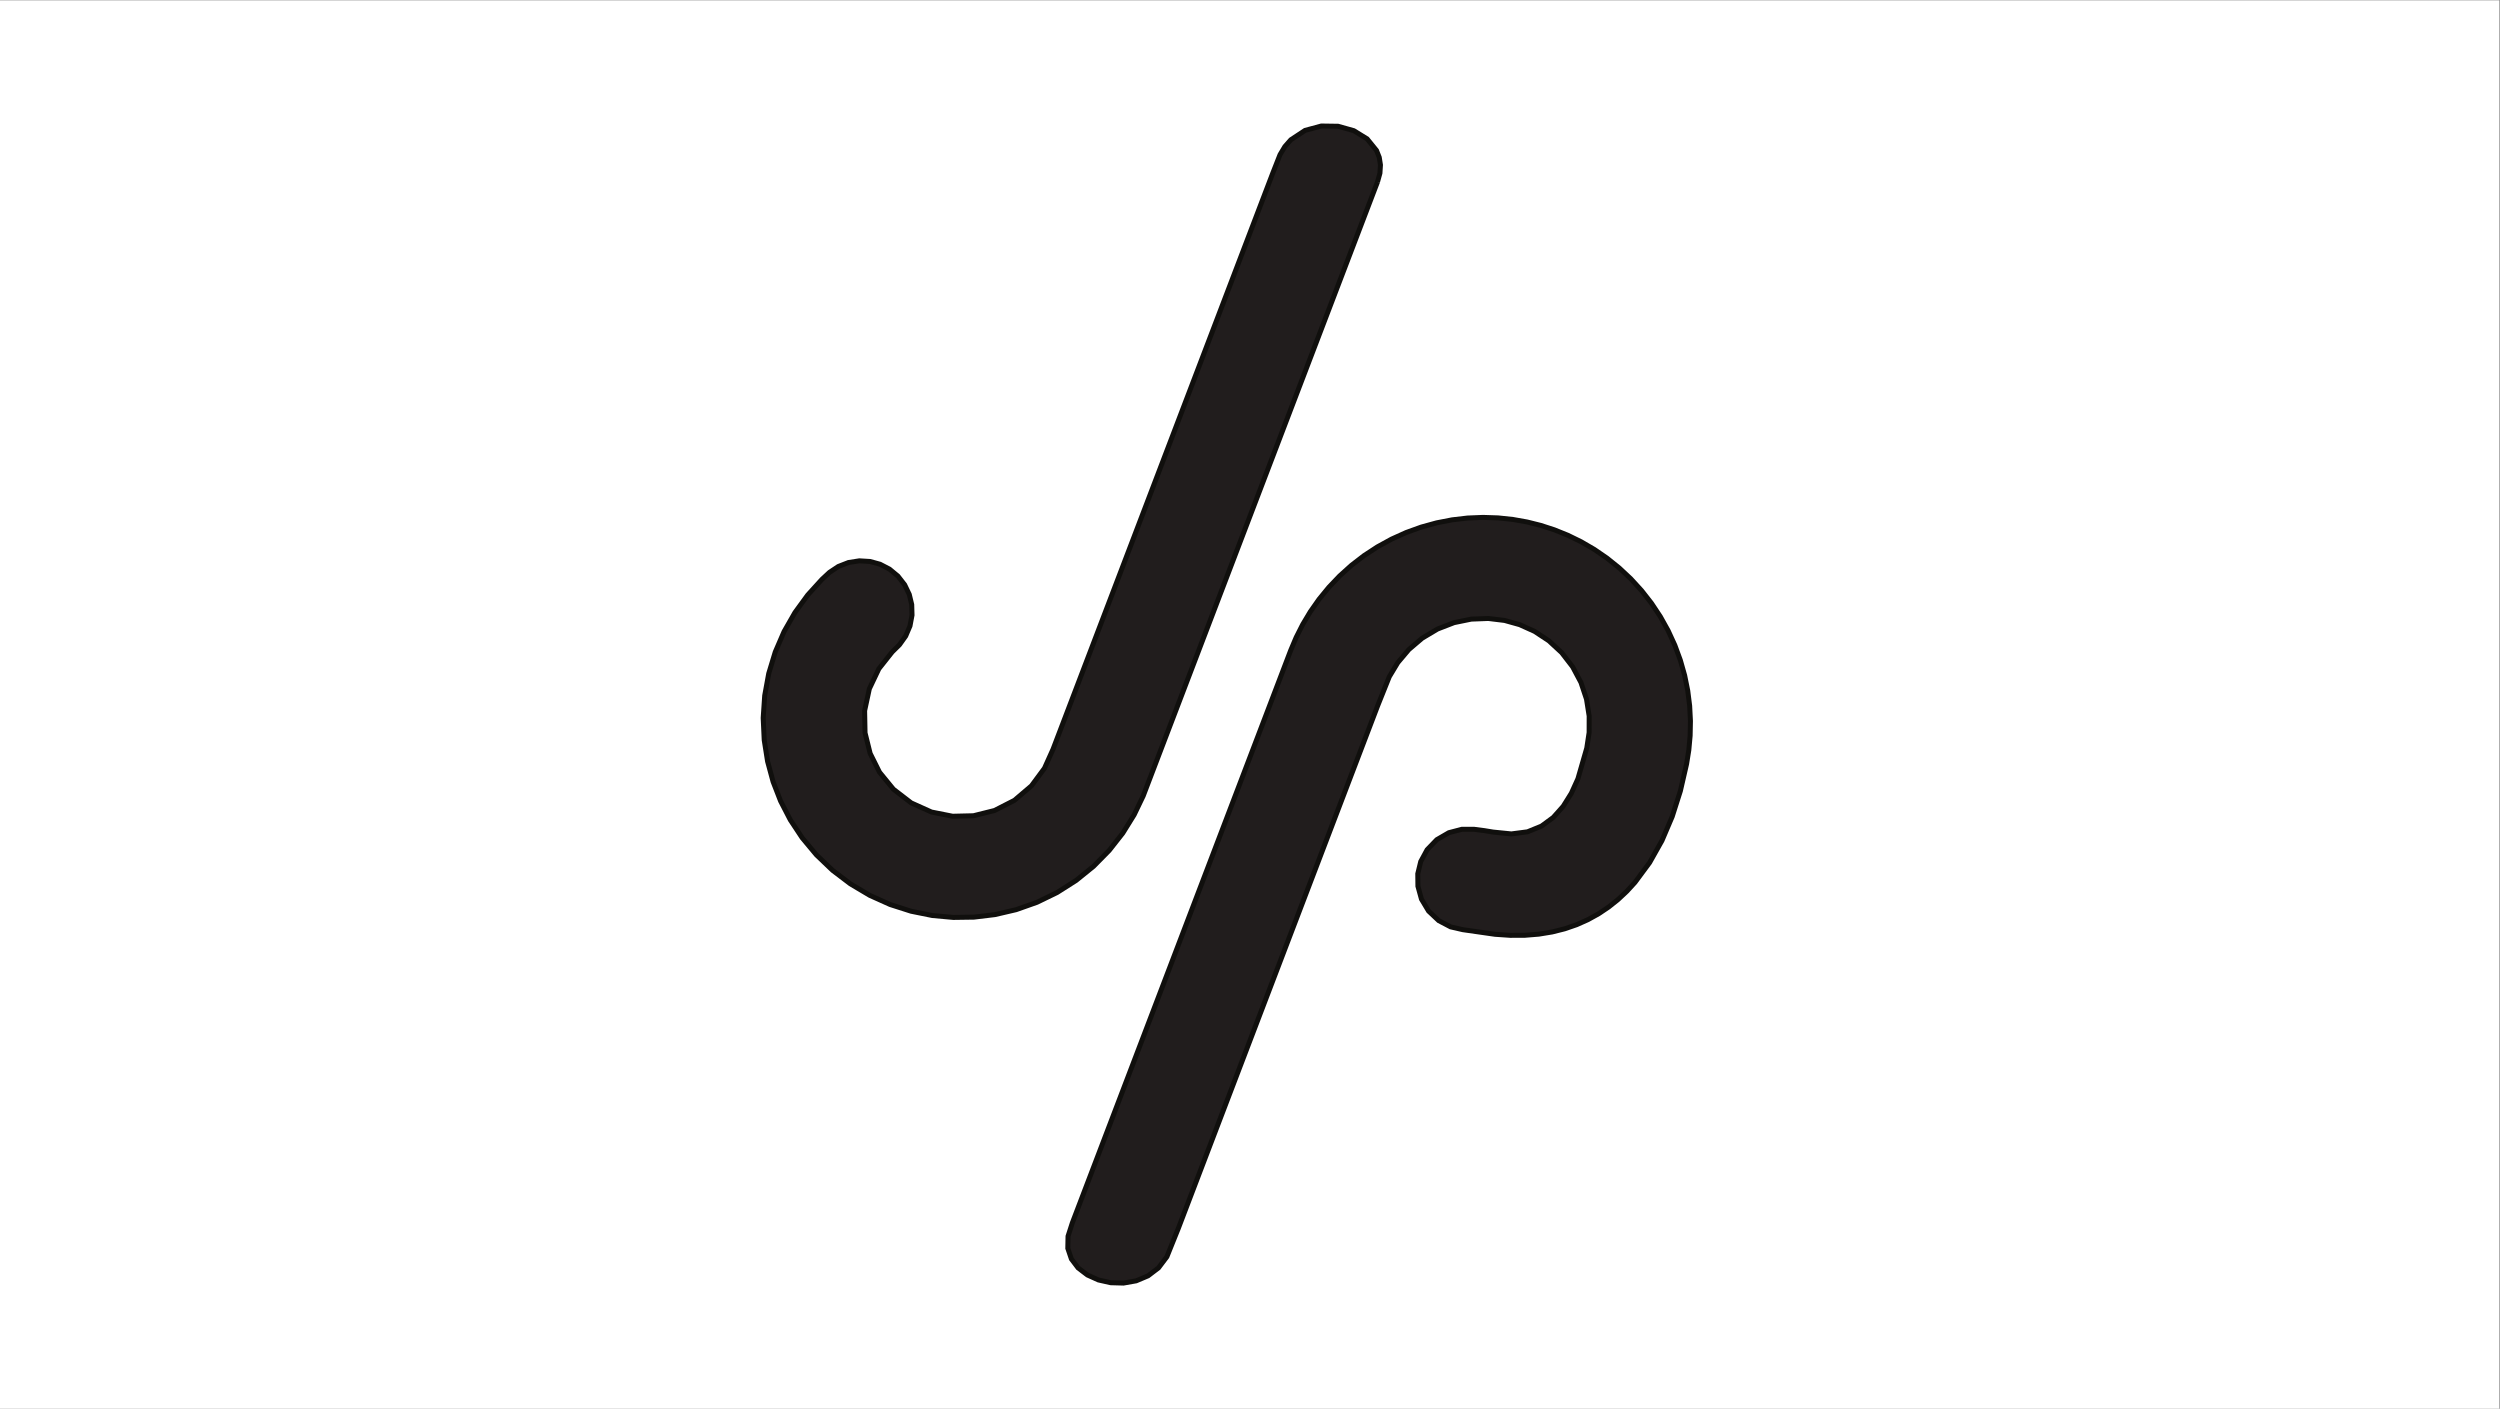
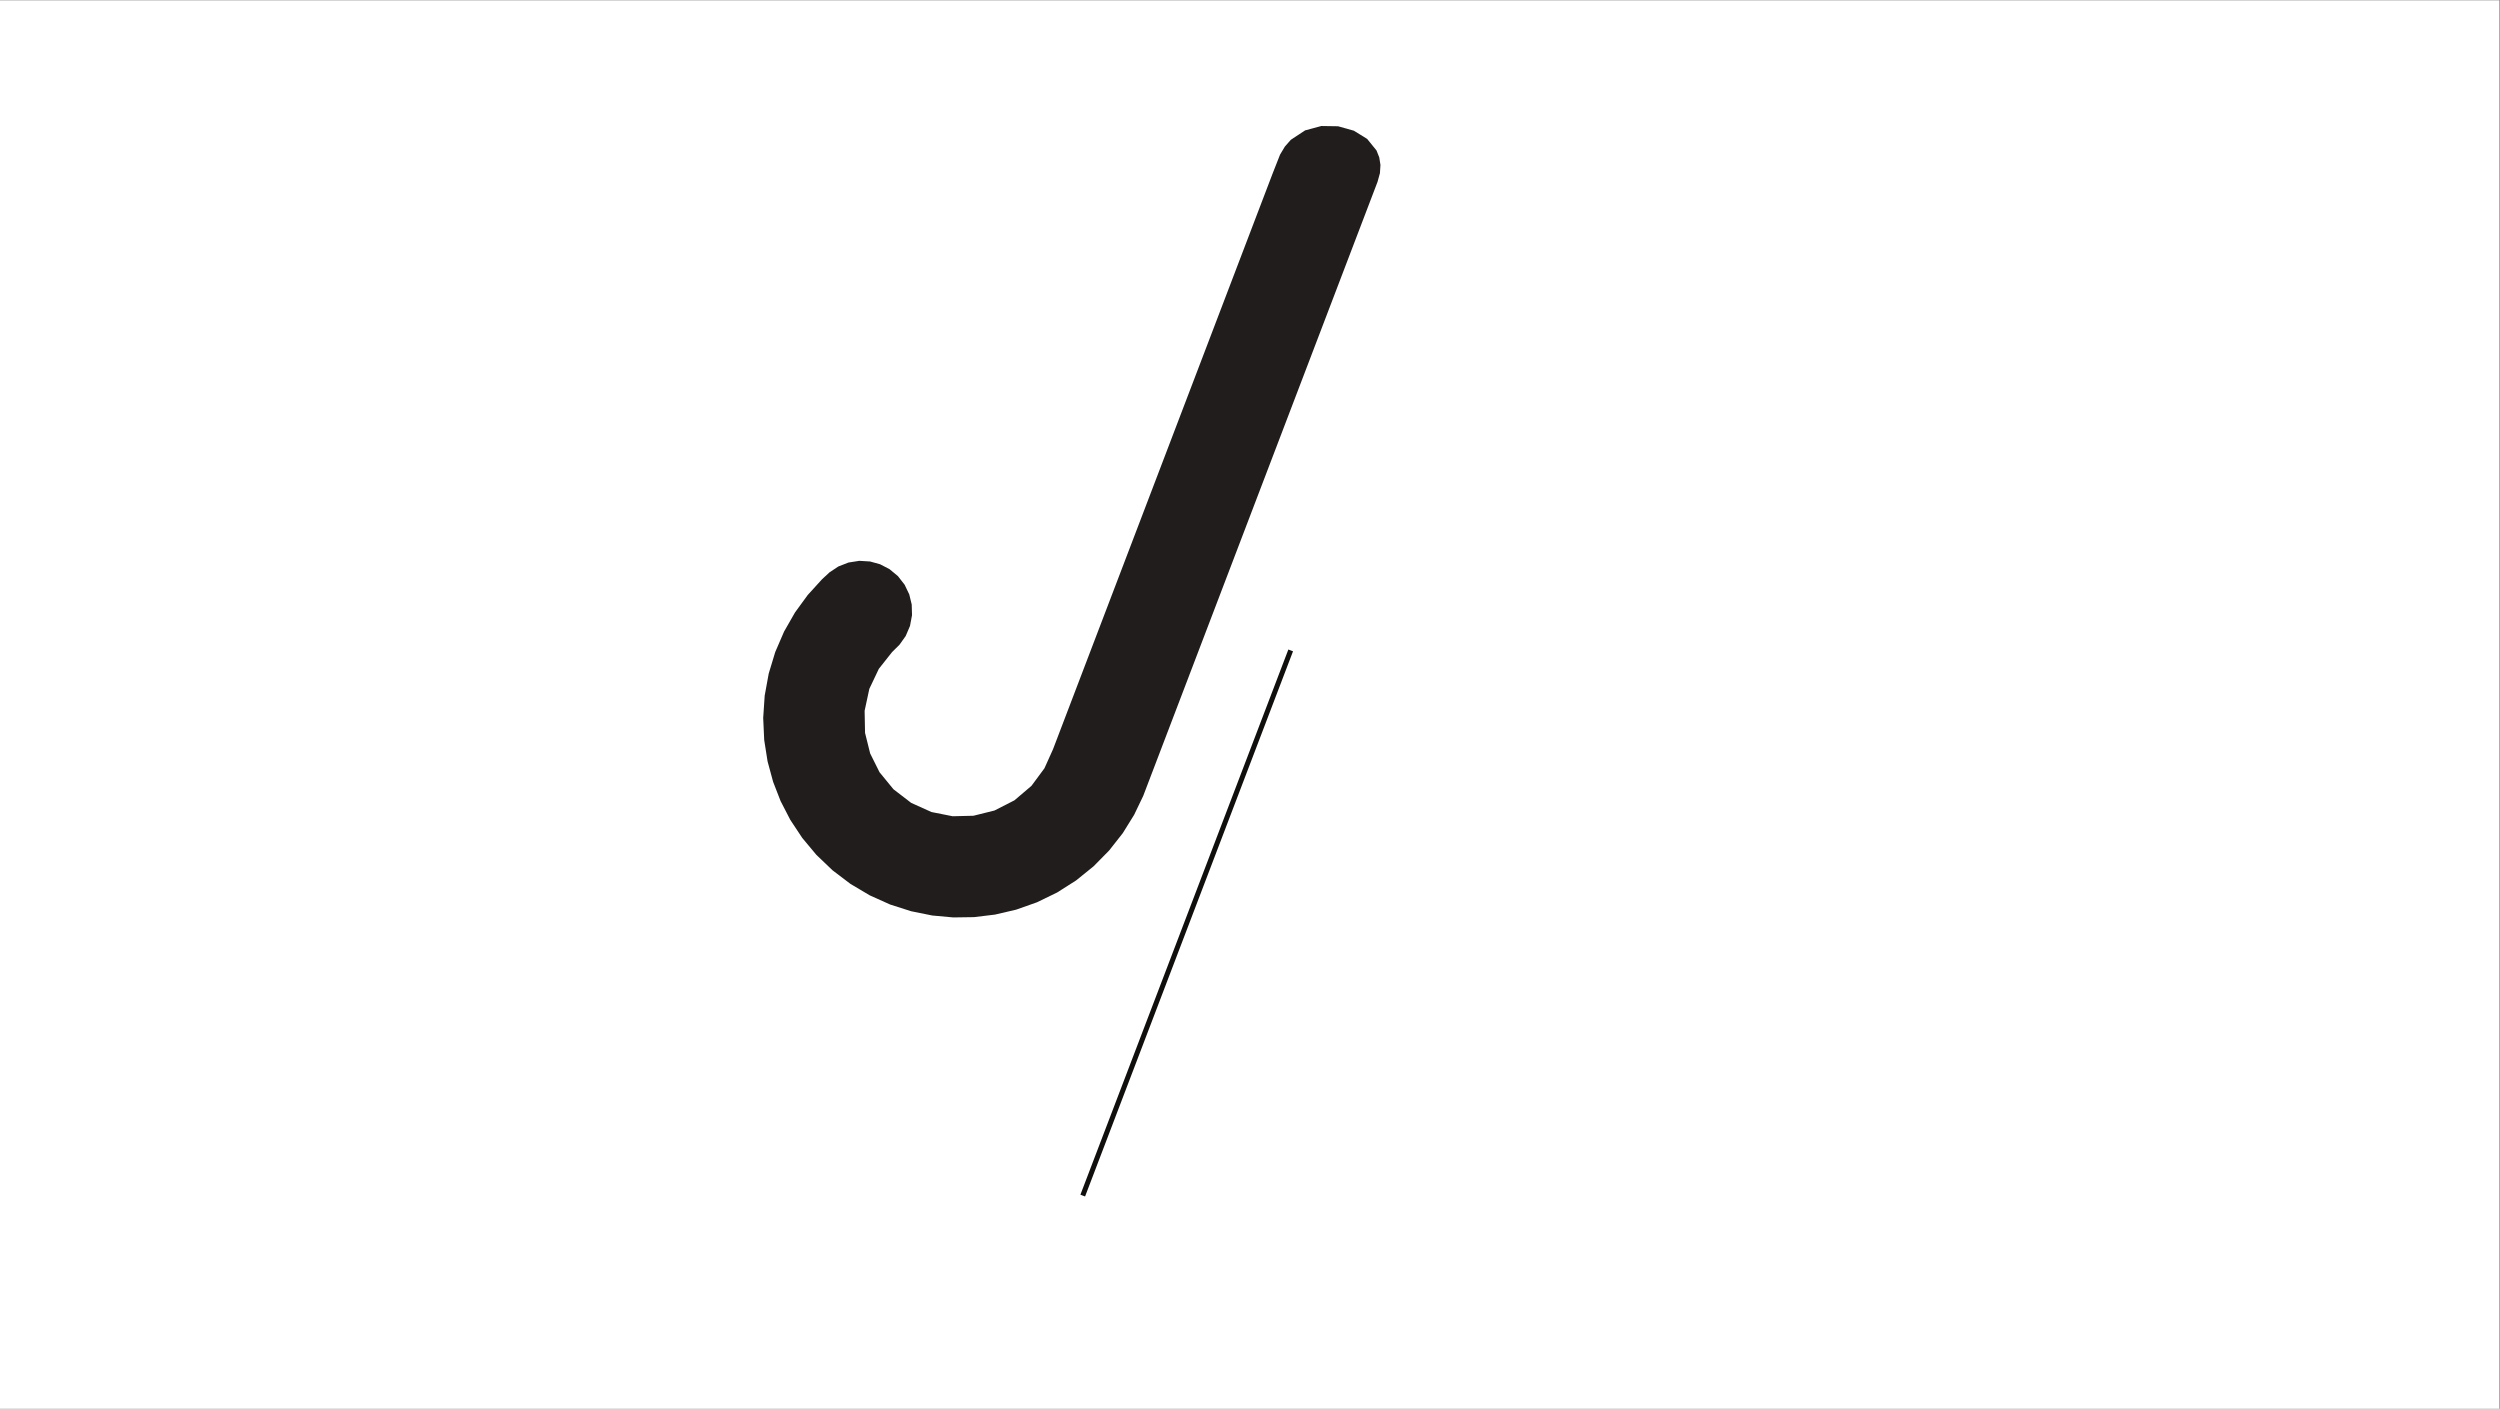
<svg xmlns="http://www.w3.org/2000/svg" viewBox="0 0 1067.627 601.6" height="601.6" width="1067.627" xml:space="preserve" id="svg2" version="1.1">
  <rect x="0" y="0" width="1067.627" height="601.6" fill="#808080" stroke="none" />
  <defs id="defs6" />
  <g transform="matrix(1.333,0,0,-1.333,0,601.6)" id="g10">
    <g transform="scale(0.1)" id="g12">
      <path id="path14" style="fill:#ffffff;fill-opacity:1;fill-rule:nonzero;stroke:none" d="M 0,0 H 8007.16 V 4512 H 0 V 0" />
-       <path id="path16" style="fill:#211d1d;fill-opacity:1;fill-rule:nonzero;stroke:none" d="M 4134.95,2429.45 3602,1032.2 3468.76,682.879 l -33.31,-87.328 -13.81,-42.903 -0.71,-38.898 11.49,-34.031 21.58,-28.598 29.58,-22.59 35.48,-16.011 39.27,-8.848 40.98,-1.133 40.58,7.18 38.09,16.051 33.5,25.5 26.81,35.519 36.85,91.441 141.88,371.969 283.77,743.961 141.88,371.98 70.95,185.99 37.24,92.92 27.22,45.19 35.39,41.91 42.9,36.51 49.02,29.22 53.16,20.55 55.01,11.24 54.51,2.07 51.98,-6.28 48.56,-13.55 47.72,-21.53 45.56,-29.99 41.24,-38.08 34.85,-45.1 26.82,-50.37 17.8,-53.45 8.59,-54.2 -0.11,-52.76 -7.55,-49.9 -28.38,-98.36 -20.99,-46.23 -26.17,-41.88 -31.82,-35.76 -37.97,-27.86 -44.6,-18.18 -51.7,-6.72 -58.1,5.86 -28.22,4.63 -32.76,4.26 -39.76,-0.01 -41.41,-10.82 -38.51,-22.36 -31.02,-32.12 -20.52,-37.93 -9.47,-39.14 0.44,-39.95 11.36,-41.38 22.88,-38.25 32.49,-30.58 38.09,-20 39.09,-8.98 103.21,-14.81 49.1,-3.34 46.85,0.22 44.63,3.66 42.44,6.97 40.3,10.14 38.18,13.18 36.1,16.08 34.06,18.85 32.05,21.48 30.08,23.99 28.14,26.35 26.23,28.59 46.91,63.35 39.71,70.67 32.8,76.93 26.17,82.12 19.82,86.23 7.19,44.62 4.22,46.12 0.98,47.35 -2.49,48.26 -6.15,48.8 -9.93,48.93 -13.78,48.63 -17.62,47.88 -21.42,46.68 -25.06,45.03 -28.5,42.97 -31.67,40.51 -34.52,37.74 -37,34.67 -39.09,31.4 -40.75,27.97 -42,24.46 -42.82,20.94 -43.26,17.46 -43.31,14.06 -43.96,11 -45.7,8.13 -47.21,4.98 -48.39,1.58 -49.22,-2.02 -49.66,-5.79 -49.68,-9.66 -49.22,-13.57 -48.34,-17.43 -46.98,-21.21 -45.19,-24.8 -43.01,-28.15 -40.47,-31.22 -37.61,-33.93 -34.52,-36.26 -31.25,-38.19 -27.86,-39.71 -24.43,-40.82 -20.99,-41.53 -17.64,-41.86" />
-       <path id="path18" style="fill:none;stroke:#100f0d;stroke-width:15.99;stroke-linecap:butt;stroke-linejoin:miter;stroke-miterlimit:10;stroke-dasharray:none;stroke-opacity:1" d="M 4134.95,2429.45 3602,1032.2 3468.76,682.879 l -33.31,-87.328 -13.81,-42.903 -0.71,-38.898 11.49,-34.031 21.58,-28.598 29.58,-22.59 35.48,-16.011 39.27,-8.848 40.98,-1.133 40.58,7.18 38.09,16.051 33.5,25.5 26.81,35.519 36.85,91.441 141.88,371.969 283.77,743.961 141.88,371.98 70.95,185.99 37.24,92.92 27.22,45.19 35.39,41.91 42.9,36.51 49.02,29.22 53.16,20.55 55.01,11.24 54.51,2.07 51.98,-6.28 48.56,-13.55 47.72,-21.53 45.56,-29.99 41.24,-38.08 34.85,-45.1 26.82,-50.37 17.8,-53.45 8.59,-54.2 -0.11,-52.76 -7.55,-49.9 -28.38,-98.36 -20.99,-46.23 -26.17,-41.88 -31.82,-35.76 -37.97,-27.86 -44.6,-18.18 -51.7,-6.72 -58.1,5.86 -28.22,4.63 -32.76,4.26 -39.76,-0.01 -41.41,-10.82 -38.51,-22.36 -31.02,-32.12 -20.52,-37.93 -9.47,-39.14 0.44,-39.95 11.36,-41.38 22.88,-38.25 32.49,-30.58 38.09,-20 39.09,-8.98 103.21,-14.81 49.1,-3.34 46.85,0.22 44.63,3.66 42.44,6.97 40.3,10.14 38.18,13.18 36.1,16.08 34.06,18.85 32.05,21.48 30.08,23.99 28.14,26.35 26.23,28.59 46.91,63.35 39.71,70.67 32.8,76.93 26.17,82.12 19.82,86.23 7.19,44.62 4.22,46.12 0.98,47.35 -2.49,48.26 -6.15,48.8 -9.93,48.93 -13.78,48.63 -17.62,47.88 -21.42,46.68 -25.06,45.03 -28.5,42.97 -31.67,40.51 -34.52,37.74 -37,34.67 -39.09,31.4 -40.75,27.97 -42,24.46 -42.82,20.94 -43.26,17.46 -43.31,14.06 -43.96,11 -45.7,8.13 -47.21,4.98 -48.39,1.58 -49.22,-2.02 -49.66,-5.79 -49.68,-9.66 -49.22,-13.57 -48.34,-17.43 -46.98,-21.21 -45.19,-24.8 -43.01,-28.15 -40.47,-31.22 -37.61,-33.93 -34.52,-36.26 -31.25,-38.19 -27.86,-39.71 -24.43,-40.82 -20.99,-41.53 z" />
+       <path id="path18" style="fill:none;stroke:#100f0d;stroke-width:15.99;stroke-linecap:butt;stroke-linejoin:miter;stroke-miterlimit:10;stroke-dasharray:none;stroke-opacity:1" d="M 4134.95,2429.45 3602,1032.2 3468.76,682.879 z" />
      <path id="path20" style="fill:#211d1d;fill-opacity:1;fill-rule:nonzero;stroke:none" d="m 4413.09,3930.27 -750.56,-1966.93 -29.14,-60.7 -36.41,-58.69 -43.51,-55.4 -50.11,-50.89 -55.96,-45.23 -60.8,-38.63 -64.43,-31.32 -66.75,-23.6 -67.72,-15.79 -67.42,-8.15 -66.29,-0.95 -67.26,6.16 -67.86,13.72 -67.21,21.53 -65.22,29.31 -61.9,36.74 -57.35,43.54 -51.73,49.46 -45.29,54.26 -38.3,57.85 -31.06,60.17 -24,61.78 -17.73,65.38 -10.8,68.55 -3.23,70.63 4.78,71.41 12.91,70.85 20.87,68.89 28.33,65.64 35.03,61.24 40.79,55.92 45.43,49.94 24.23,22.52 28.3,18.79 32.53,12.72 34.7,5.45 34.42,-2.06 32.11,-8.87 30.25,-15.68 26.93,-22.32 21.56,-27.69 14.86,-31.04 7.81,-32.34 0.96,-34.16 -6.48,-34.41 -13.76,-32.26 -19.89,-27.97 -23.63,-23.36 -42.49,-53.7 -30.48,-64.18 -15.12,-70.26 1.34,-70.75 16.37,-65.93 30.04,-60.26 44.57,-54.5 56.94,-43.76 65.03,-29.3 67.7,-13.45 66.71,1.58 67.5,16.82 63.71,32.58 54.61,46.45 41.6,56.24 27.41,60.89 187.56,491.74 375.13,983.48 93.78,245.87 46.89,122.93 23.94,60.9 15.61,26.09 18.98,21.55 45.68,30.14 52.04,14.01 53.65,-0.79 50.51,-14.21 42.63,-26.31 30.01,-37.03 8.78,-22.12 3.85,-24.29 -1.68,-26.3 -7.8,-28.14" />
-       <path id="path22" style="fill:none;stroke:#100f0d;stroke-width:15.99;stroke-linecap:butt;stroke-linejoin:miter;stroke-miterlimit:10;stroke-dasharray:none;stroke-opacity:1" d="m 4413.09,3930.27 -750.56,-1966.93 -29.14,-60.7 -36.41,-58.69 -43.51,-55.4 -50.11,-50.89 -55.96,-45.23 -60.8,-38.63 -64.43,-31.32 -66.75,-23.6 -67.72,-15.79 -67.42,-8.15 -66.29,-0.95 -67.26,6.16 -67.86,13.72 -67.21,21.53 -65.22,29.31 -61.9,36.74 -57.35,43.54 -51.73,49.46 -45.29,54.26 -38.3,57.85 -31.06,60.17 -24,61.78 -17.73,65.38 -10.8,68.55 -3.23,70.63 4.78,71.41 12.91,70.85 20.87,68.89 28.33,65.64 35.03,61.24 40.79,55.92 45.43,49.94 24.23,22.52 28.3,18.79 32.53,12.72 34.7,5.45 34.42,-2.06 32.11,-8.87 30.25,-15.68 26.93,-22.32 21.56,-27.69 14.86,-31.04 7.81,-32.34 0.96,-34.16 -6.48,-34.41 -13.76,-32.26 -19.89,-27.97 -23.63,-23.36 -42.49,-53.7 -30.48,-64.18 -15.12,-70.26 1.34,-70.75 16.37,-65.93 30.04,-60.26 44.57,-54.5 56.94,-43.76 65.03,-29.3 67.7,-13.45 66.71,1.58 67.5,16.82 63.71,32.58 54.61,46.45 41.6,56.24 27.41,60.89 187.56,491.74 375.13,983.48 93.78,245.87 46.89,122.93 23.94,60.9 15.61,26.09 18.98,21.55 45.68,30.14 52.04,14.01 53.65,-0.79 50.51,-14.21 42.63,-26.31 30.01,-37.03 8.78,-22.12 3.85,-24.29 -1.68,-26.3 -7.8,-28.14" />
    </g>
  </g>
</svg>